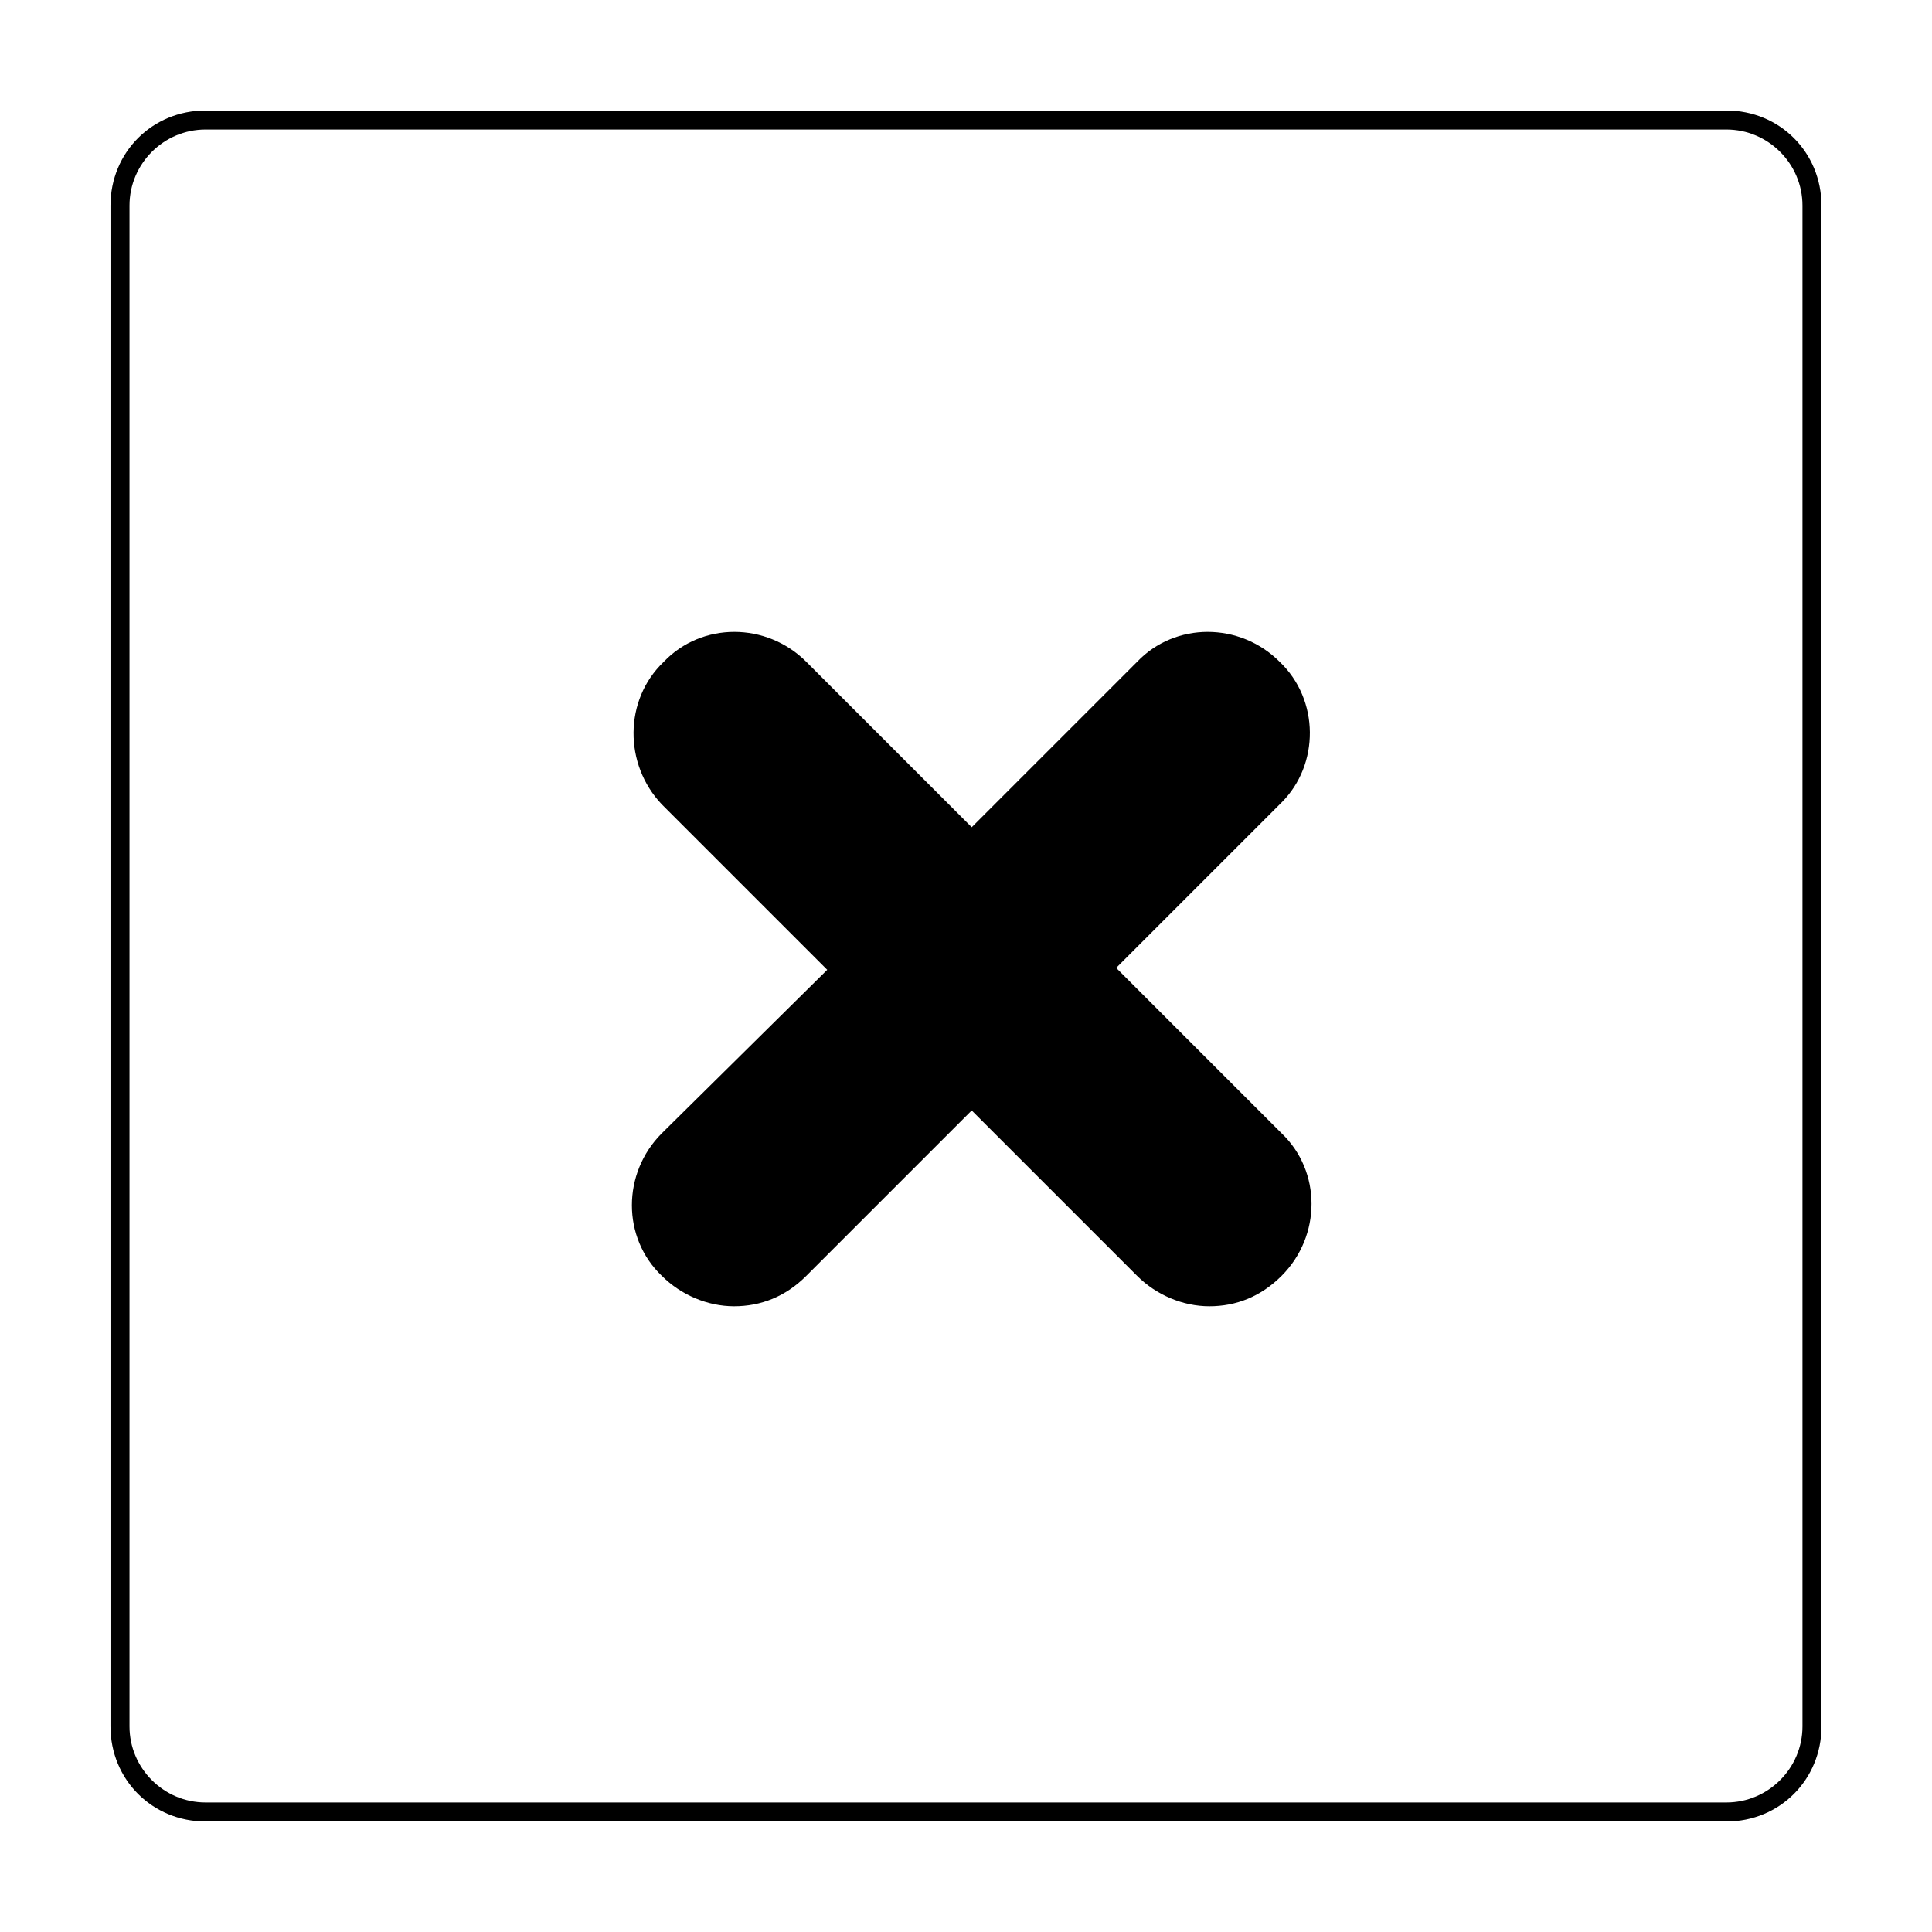
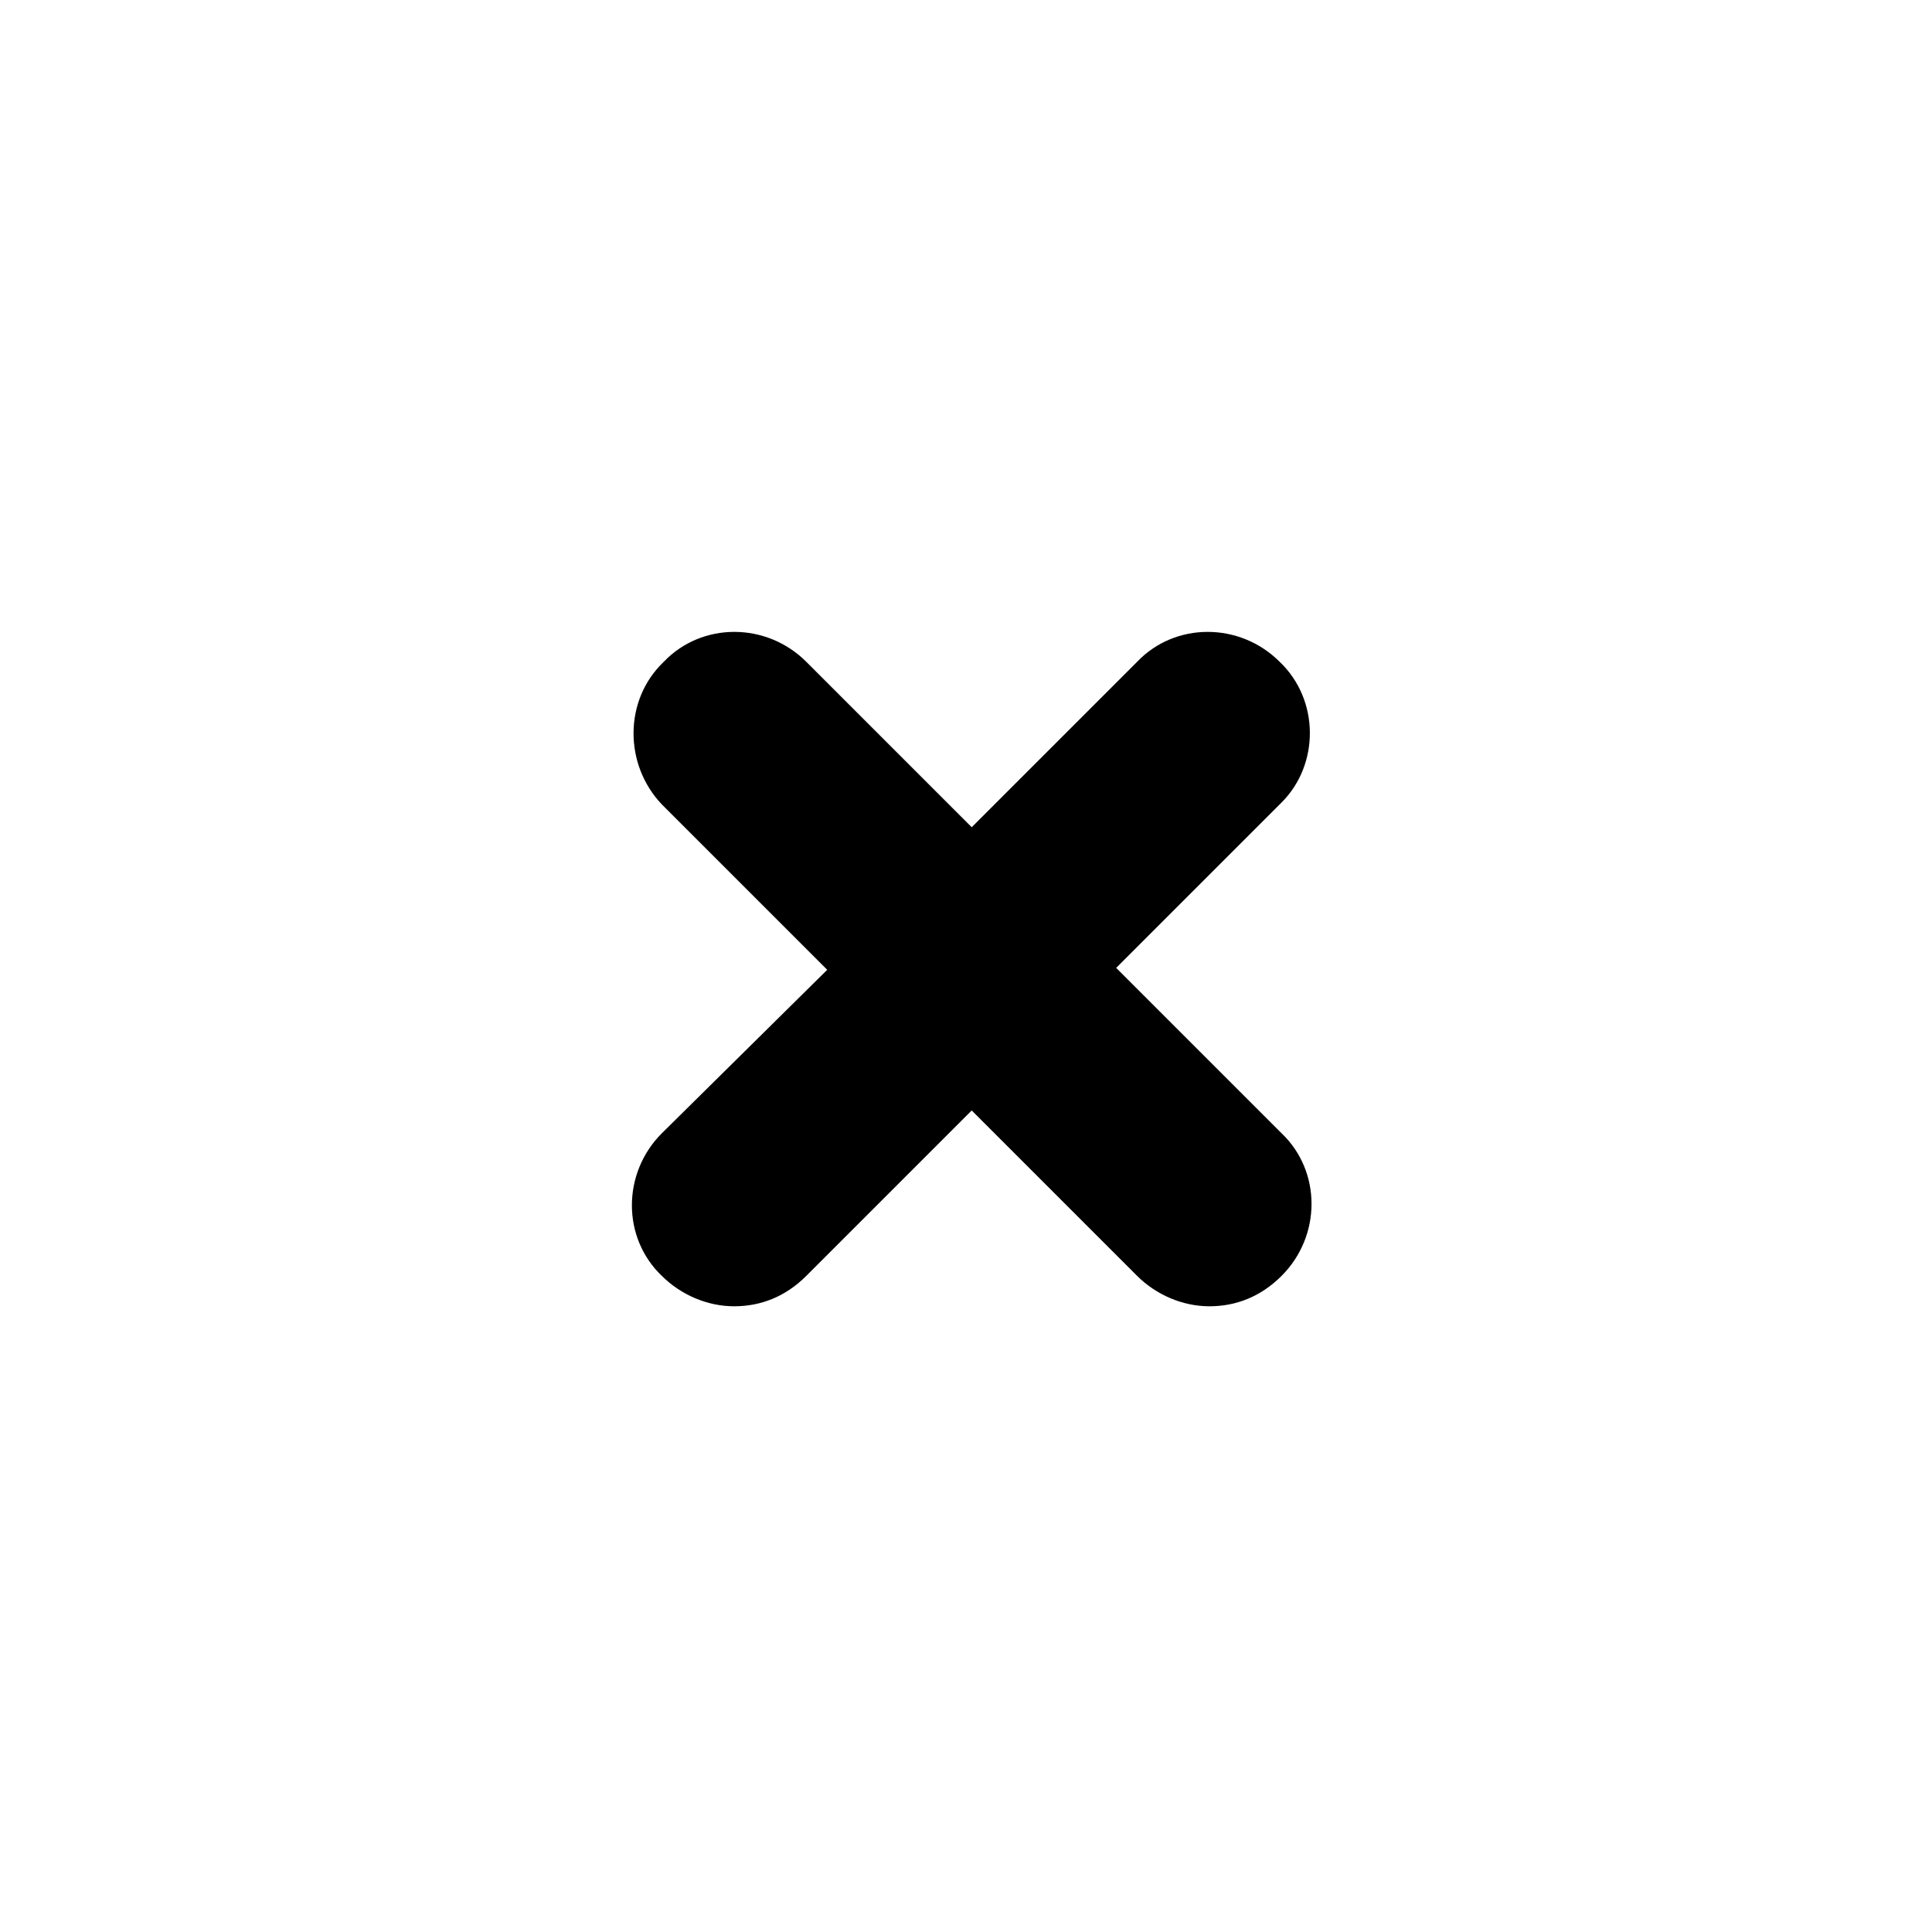
<svg xmlns="http://www.w3.org/2000/svg" fill="#000000" width="800px" height="800px" version="1.1" viewBox="144 144 512 512">
  <g>
    <path d="m483.13 319.39c-10.578-10.578-27.711-10.578-37.785 0l-43.832 43.832-43.832-43.832c-10.578-10.578-27.711-10.578-37.785 0-10.582 10.074-10.582 27.203-0.504 37.785l43.832 43.832-43.832 43.324c-10.578 10.578-10.578 27.711 0 37.785 5.039 5.039 12.09 8.062 19.145 8.062 7.055 0 13.602-2.519 19.145-8.062l43.832-43.832 43.832 43.832c5.039 5.039 12.09 8.062 19.145 8.062 7.055 0 13.602-2.519 19.145-8.062 10.578-10.578 10.578-27.711 0-37.785l-43.832-43.832 43.832-43.832c10.074-10.074 10.074-27.203-0.504-37.277z" />
-     <path d="m601.52 178.32c11.082 0 20.152 9.07 20.152 20.152v403.05c0 11.082-9.07 20.152-20.152 20.152h-403.05c-11.082 0-20.152-9.07-20.152-20.152v-403.05c0-11.082 9.07-20.152 20.152-20.152h403.05m0-5.039h-403.05c-14.105 0-25.191 11.082-25.191 25.191v403.05c0 14.105 11.082 25.191 25.191 25.191h403.05c14.105 0 25.191-11.082 25.191-25.191l-0.004-403.05c0-14.109-11.082-25.191-25.188-25.191z" />
  </g>
</svg>